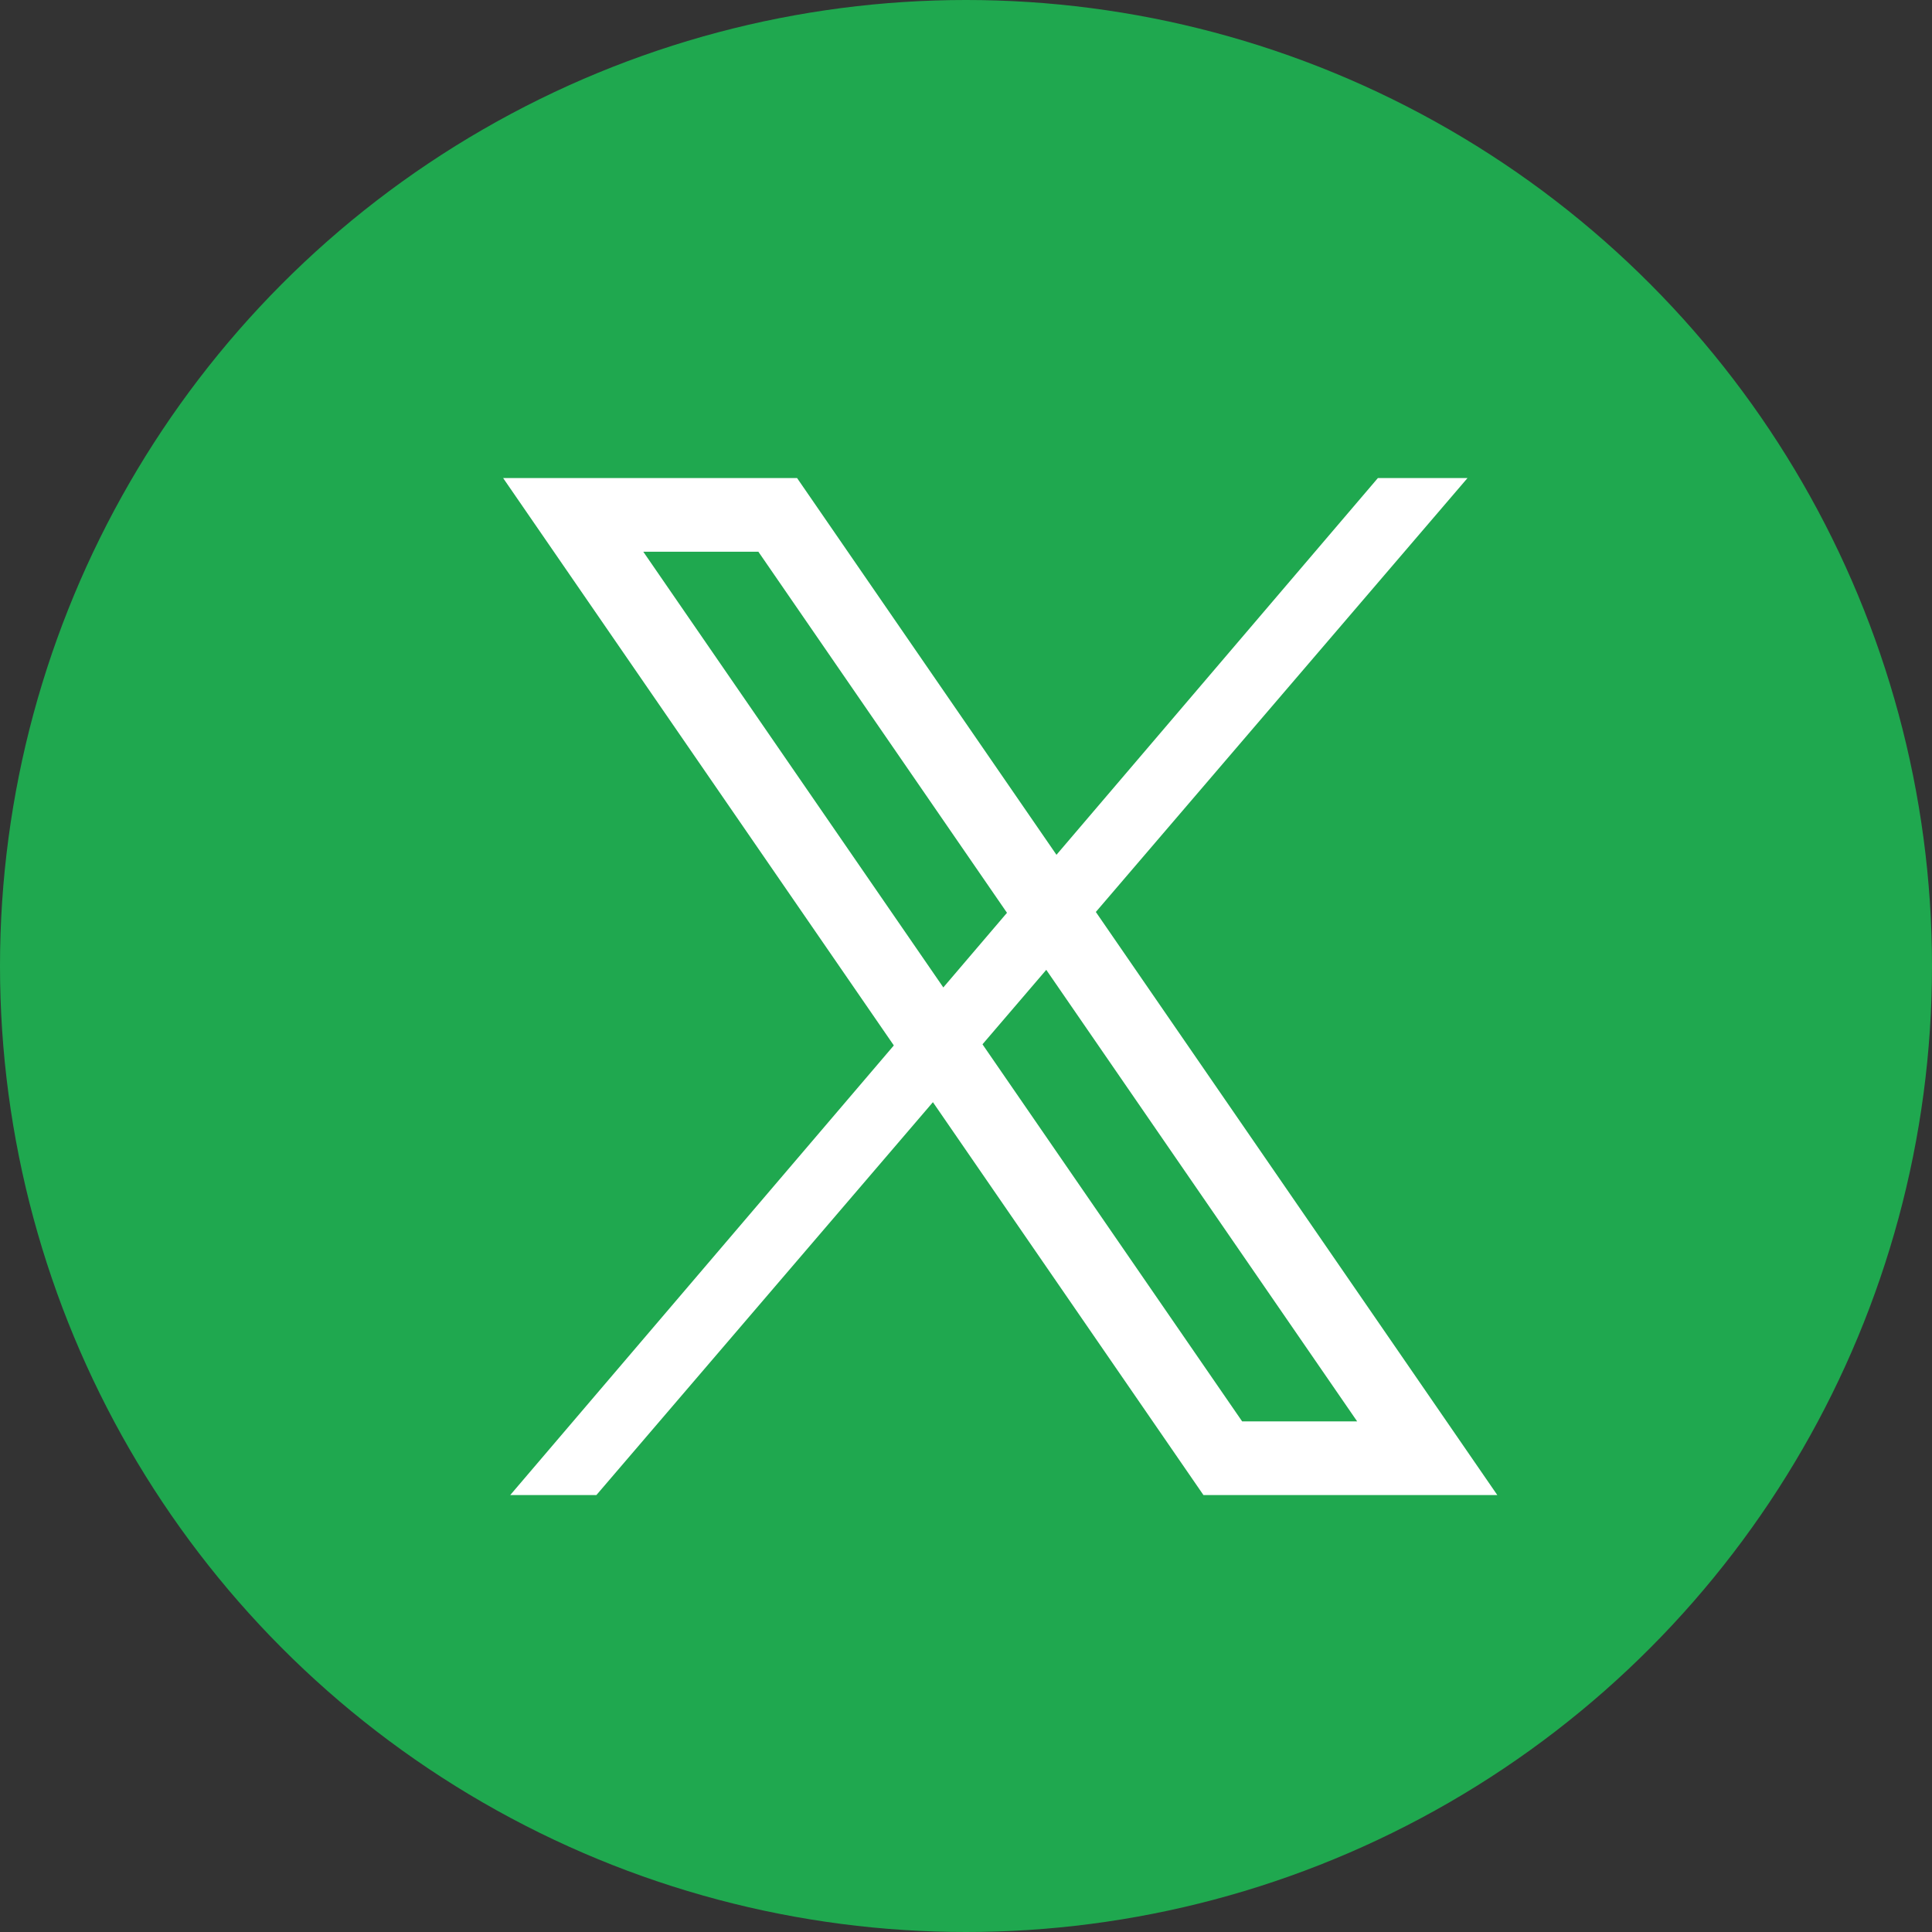
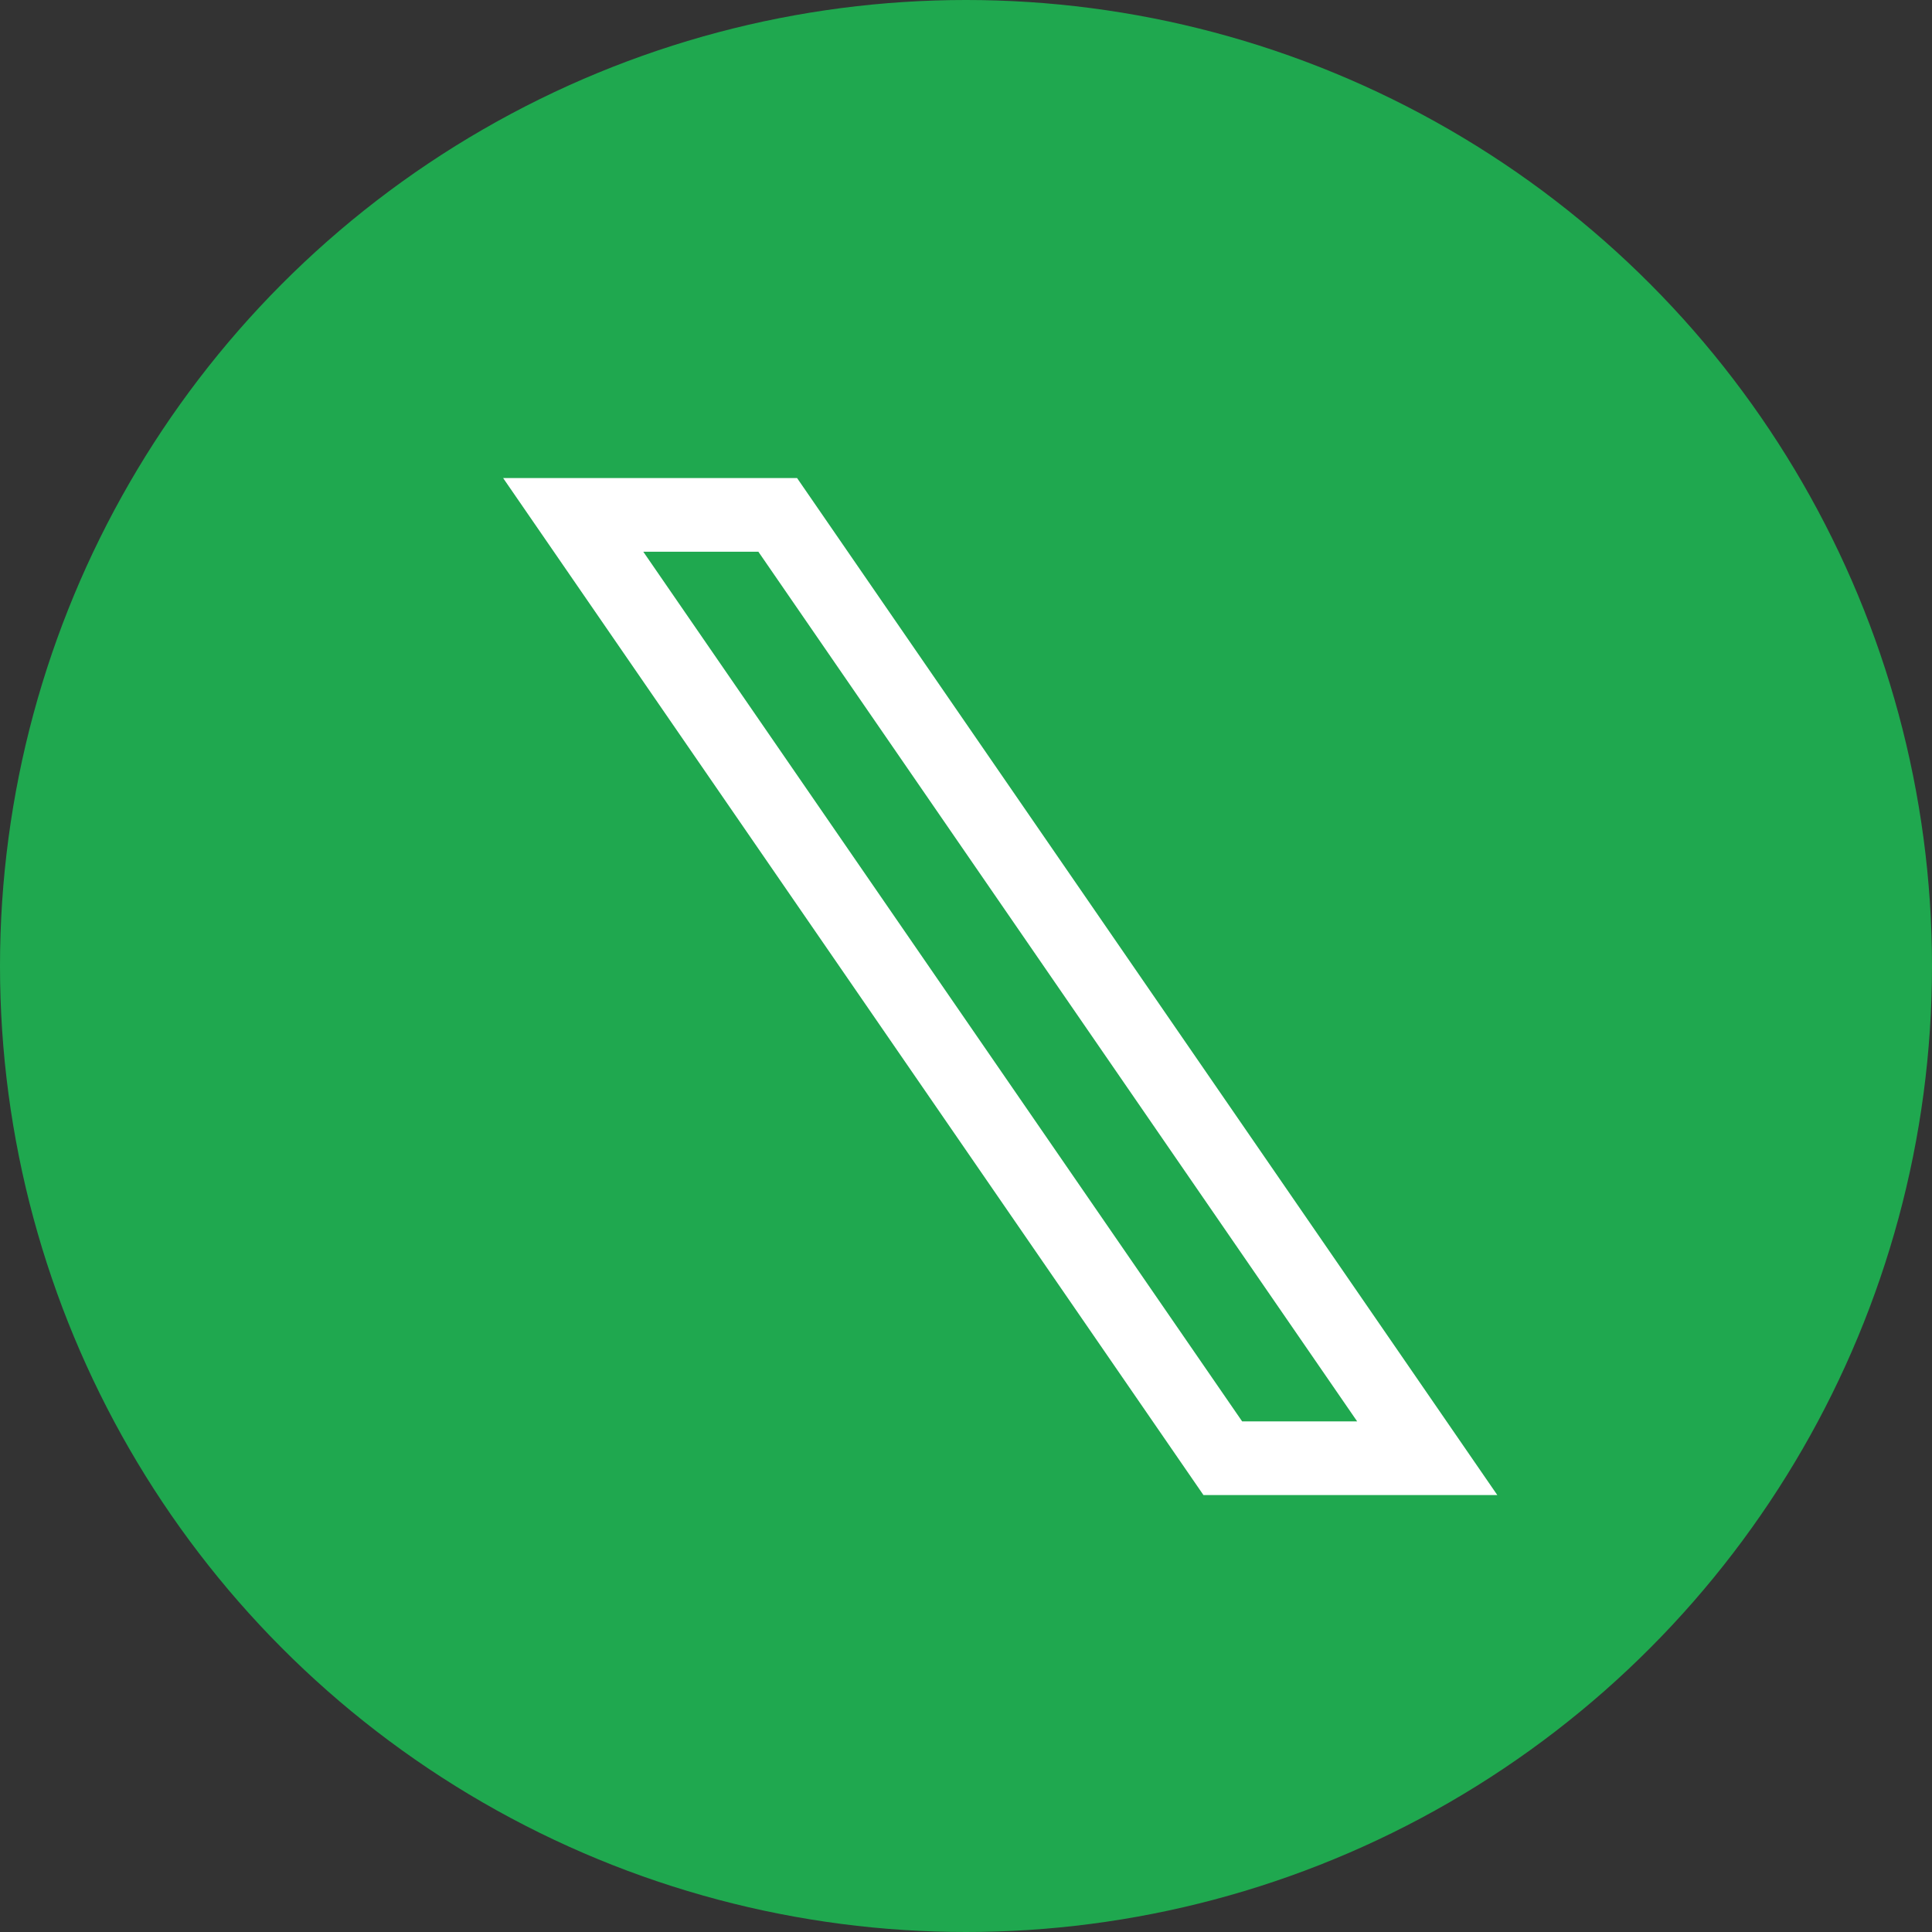
<svg xmlns="http://www.w3.org/2000/svg" viewBox="0 0 49 49" fill="none">
  <rect x="0" y="0" width="49" height="49" fill="#333333" stroke="none" />
  <circle cx="24.5" cy="24.5" r="24.5" fill="#1FA84F" />
-   <path d="M34.946 12.125L37.219 12.125L15.126 37.918L12.941 37.918L34.946 12.125Z" fill="white" />
  <path d="M31.013 36.984L14.538 13.059H19.725L36.198 36.984H31.013Z" stroke="white" stroke-width="1.868" />
</svg>